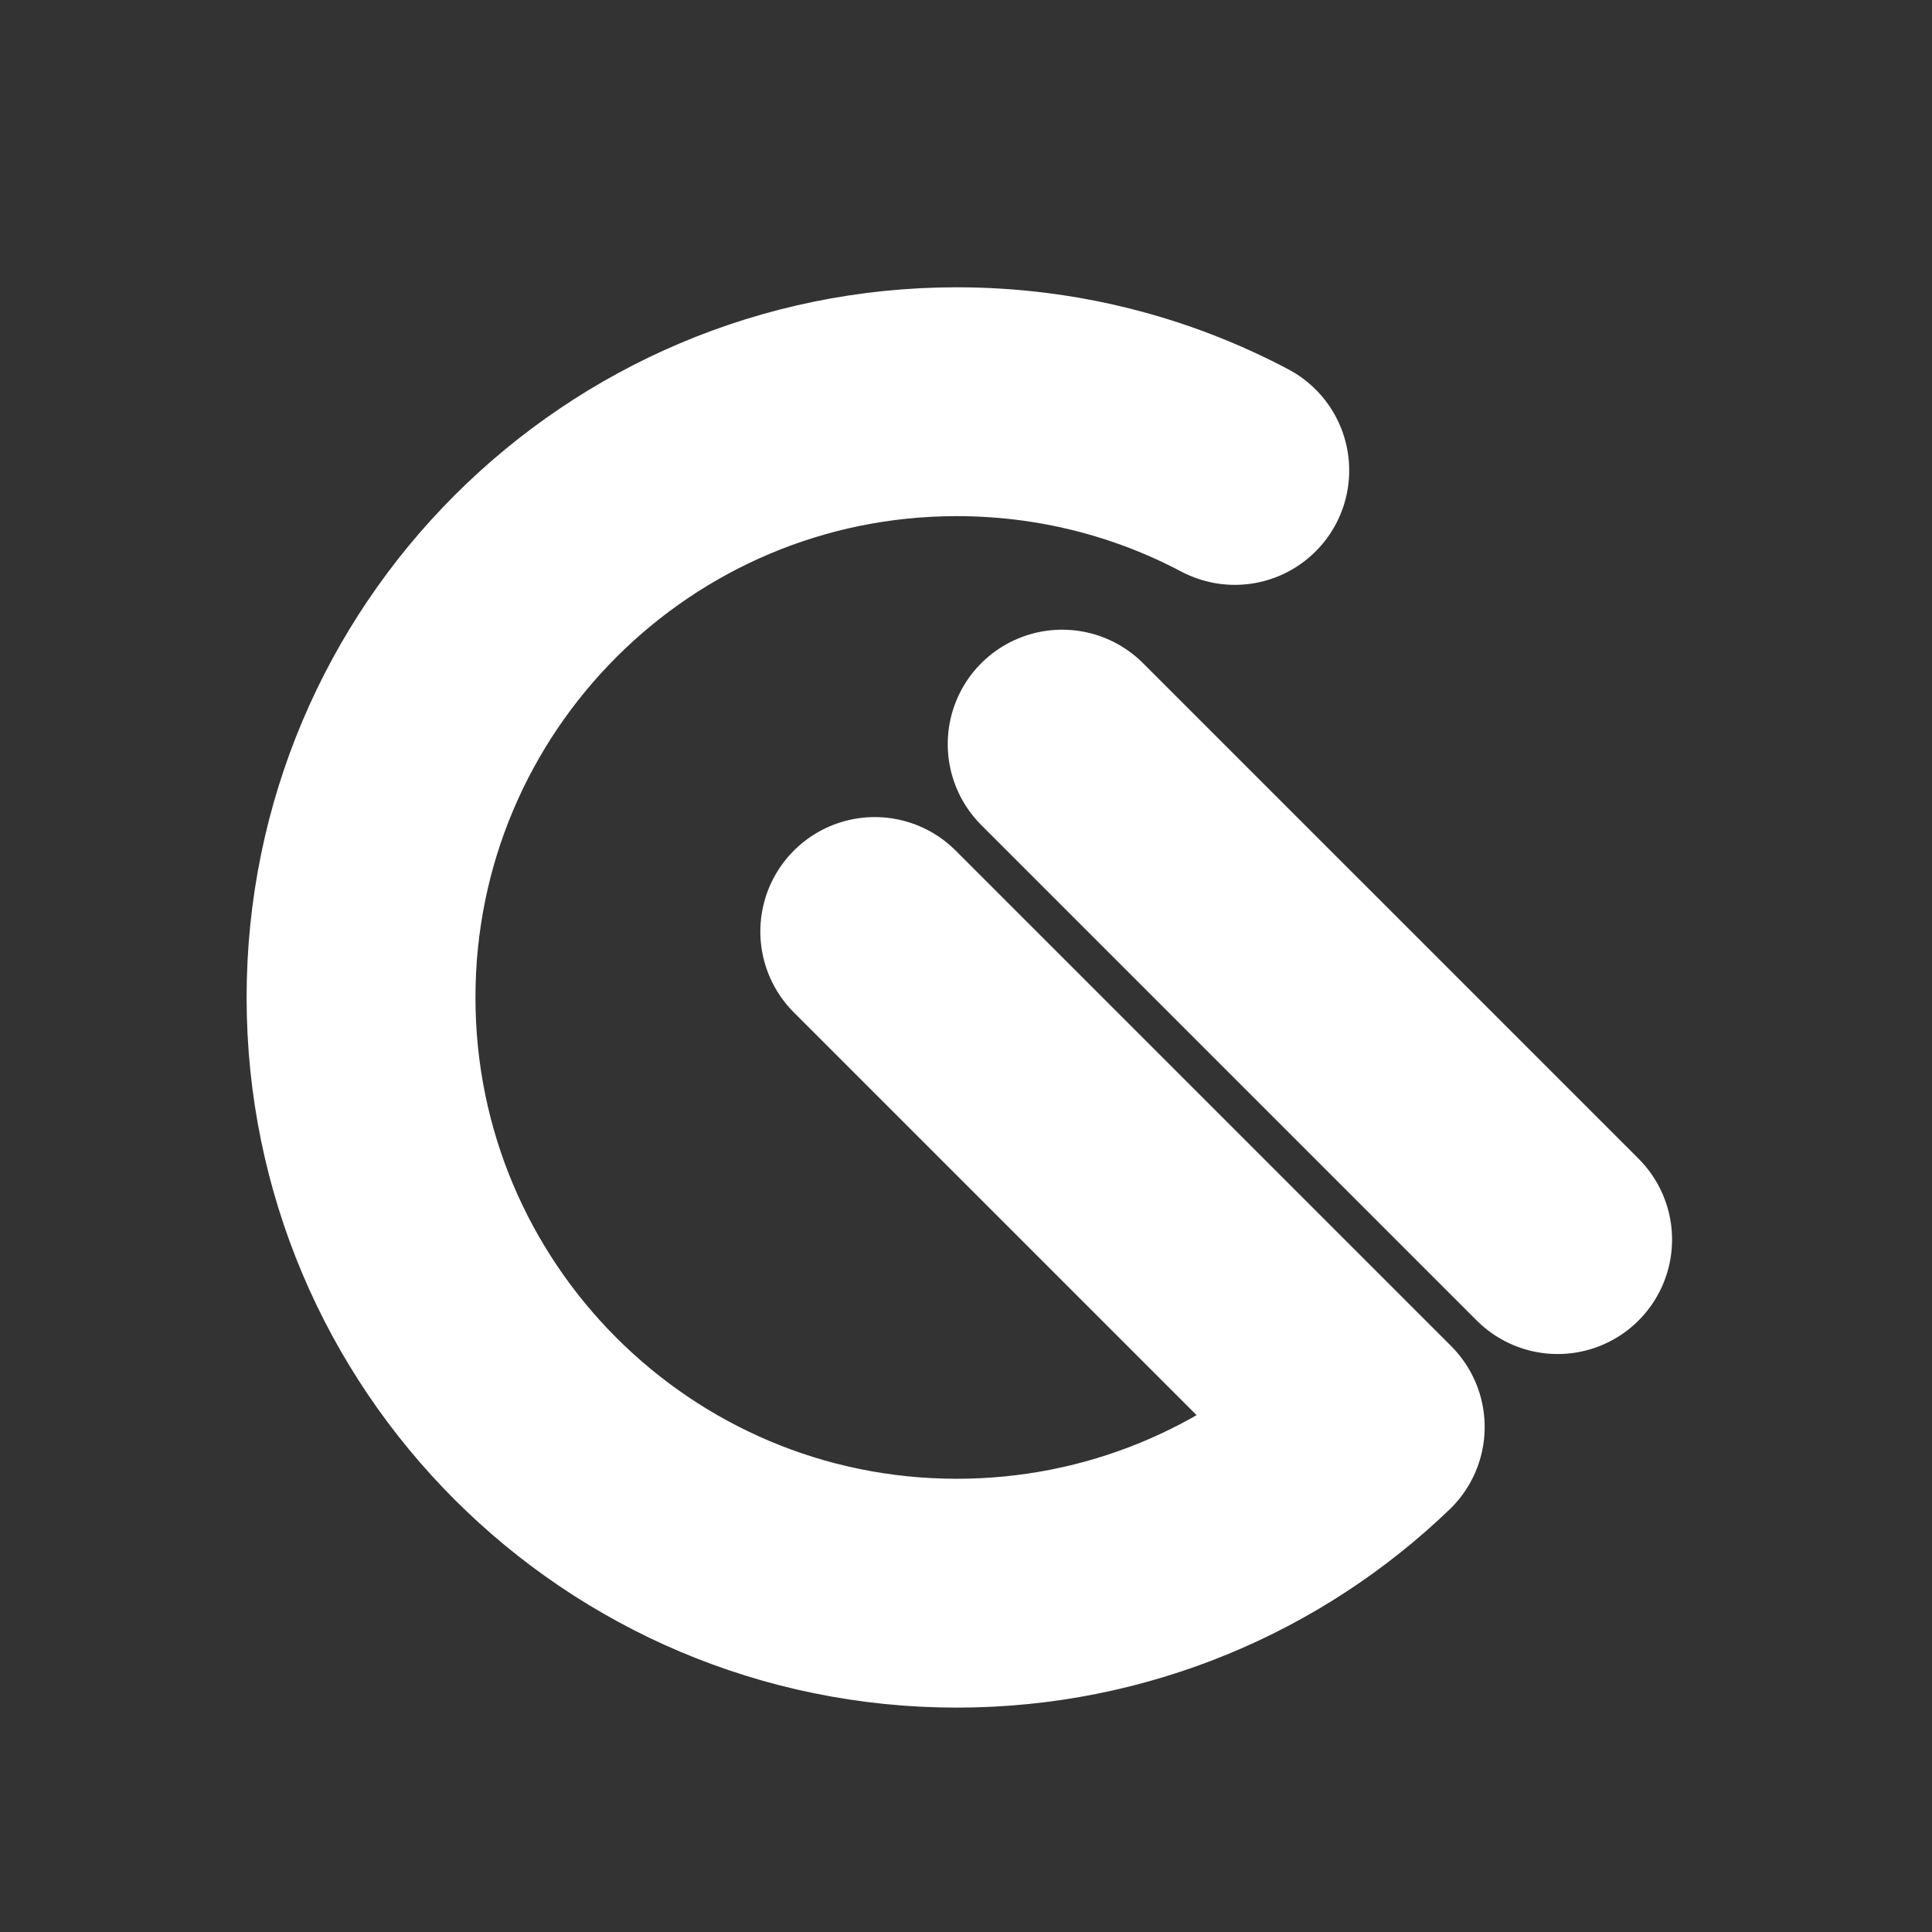
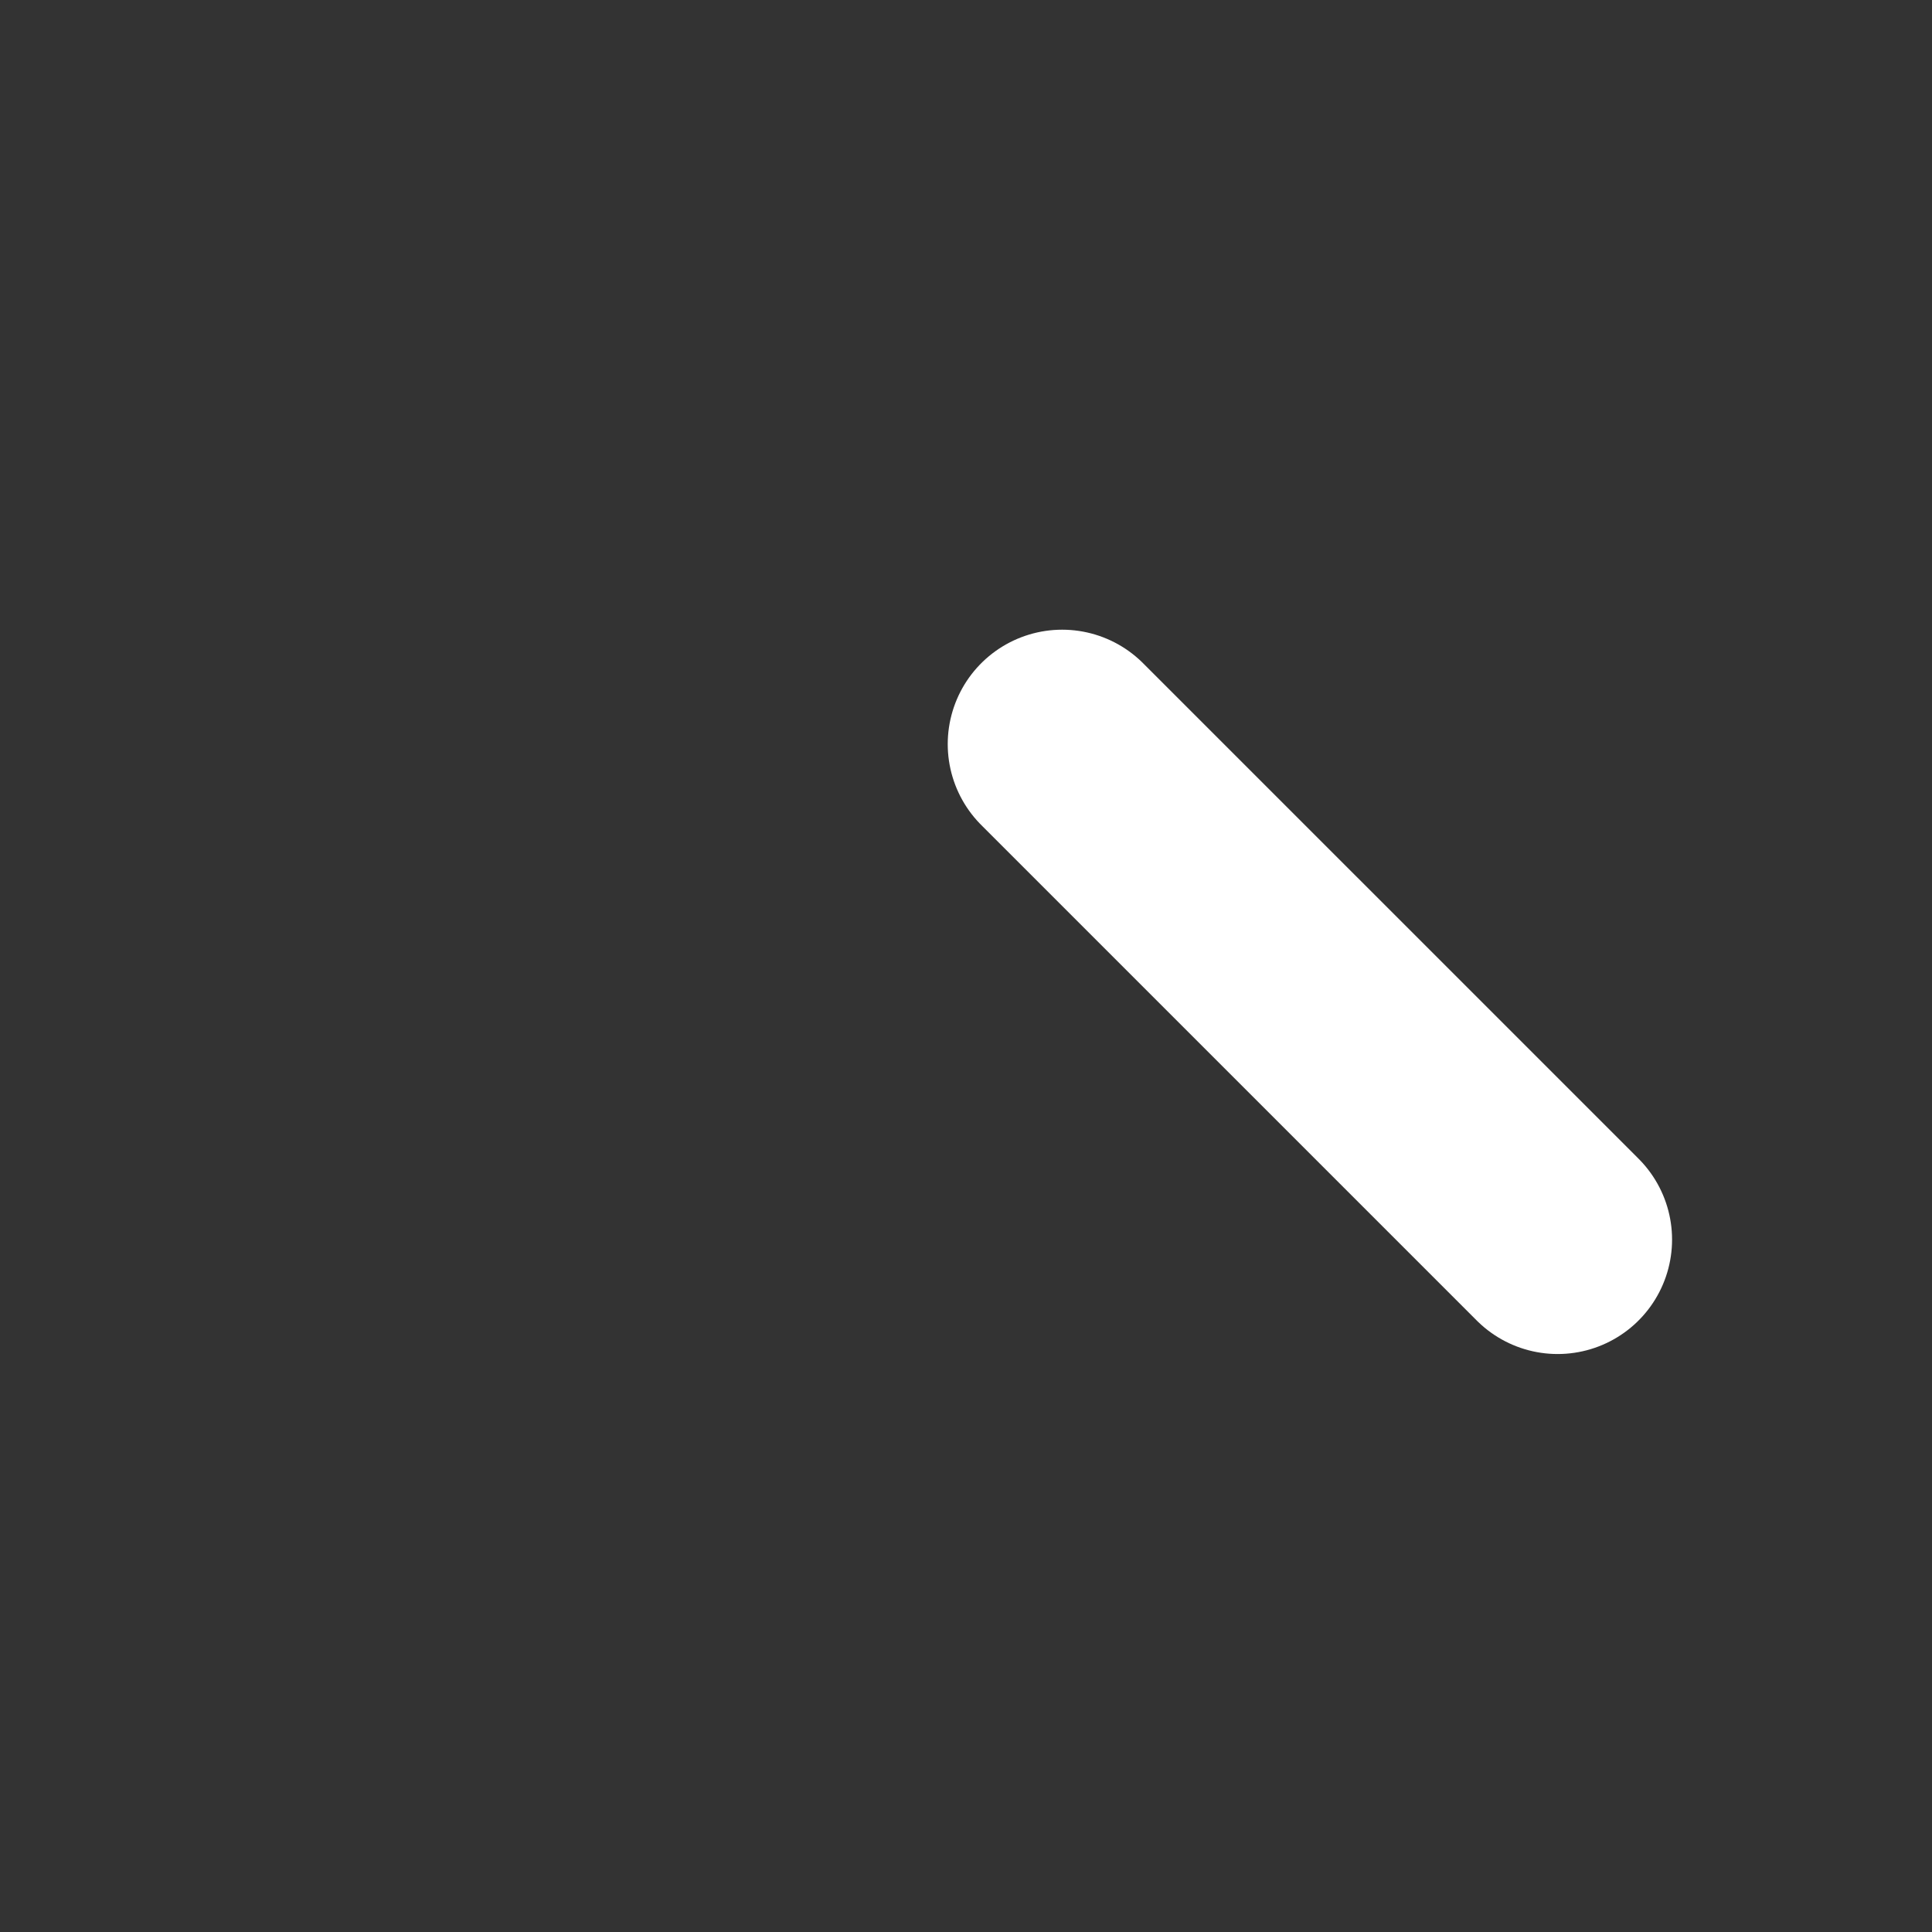
<svg xmlns="http://www.w3.org/2000/svg" xmlns:ns1="http://www.serif.com/" width="100%" height="100%" viewBox="0 0 484 484" version="1.1" xml:space="preserve" style="fill-rule:evenodd;clip-rule:evenodd;stroke-linecap:round;stroke-miterlimit:2;">
  <rect x="0" y="0" width="484" height="484" fill="#333333" stroke="none" />
  <g id="Mesa-de-trabajo1" ns1:id="Mesa de trabajo1" transform="matrix(1,0,0,1,-106.226,-83.355)">
    <rect x="106.226" y="83.355" width="483.863" height="483.863" style="fill:none;" />
    <g transform="matrix(1,0,0,1,-119.558,-68.769)">
      <path d="M491.872,338.538L616,462.665" style="fill:none;stroke:white;stroke-width:57.33px;" />
    </g>
    <g transform="matrix(1,0,0,1,-119.558,-68.769)">
-       <path d="M444.926,385.483L569.054,509.611C542.23,535.396 505.618,551.246 465.472,551.246C383.047,551.246 316.229,484.429 316.229,402.004C316.229,319.579 383.047,252.761 465.472,252.761C490.626,252.761 514.327,258.984 535.118,269.975" style="fill:none;stroke:white;stroke-width:57.33px;stroke-linejoin:round;" />
-     </g>
+       </g>
  </g>
</svg>